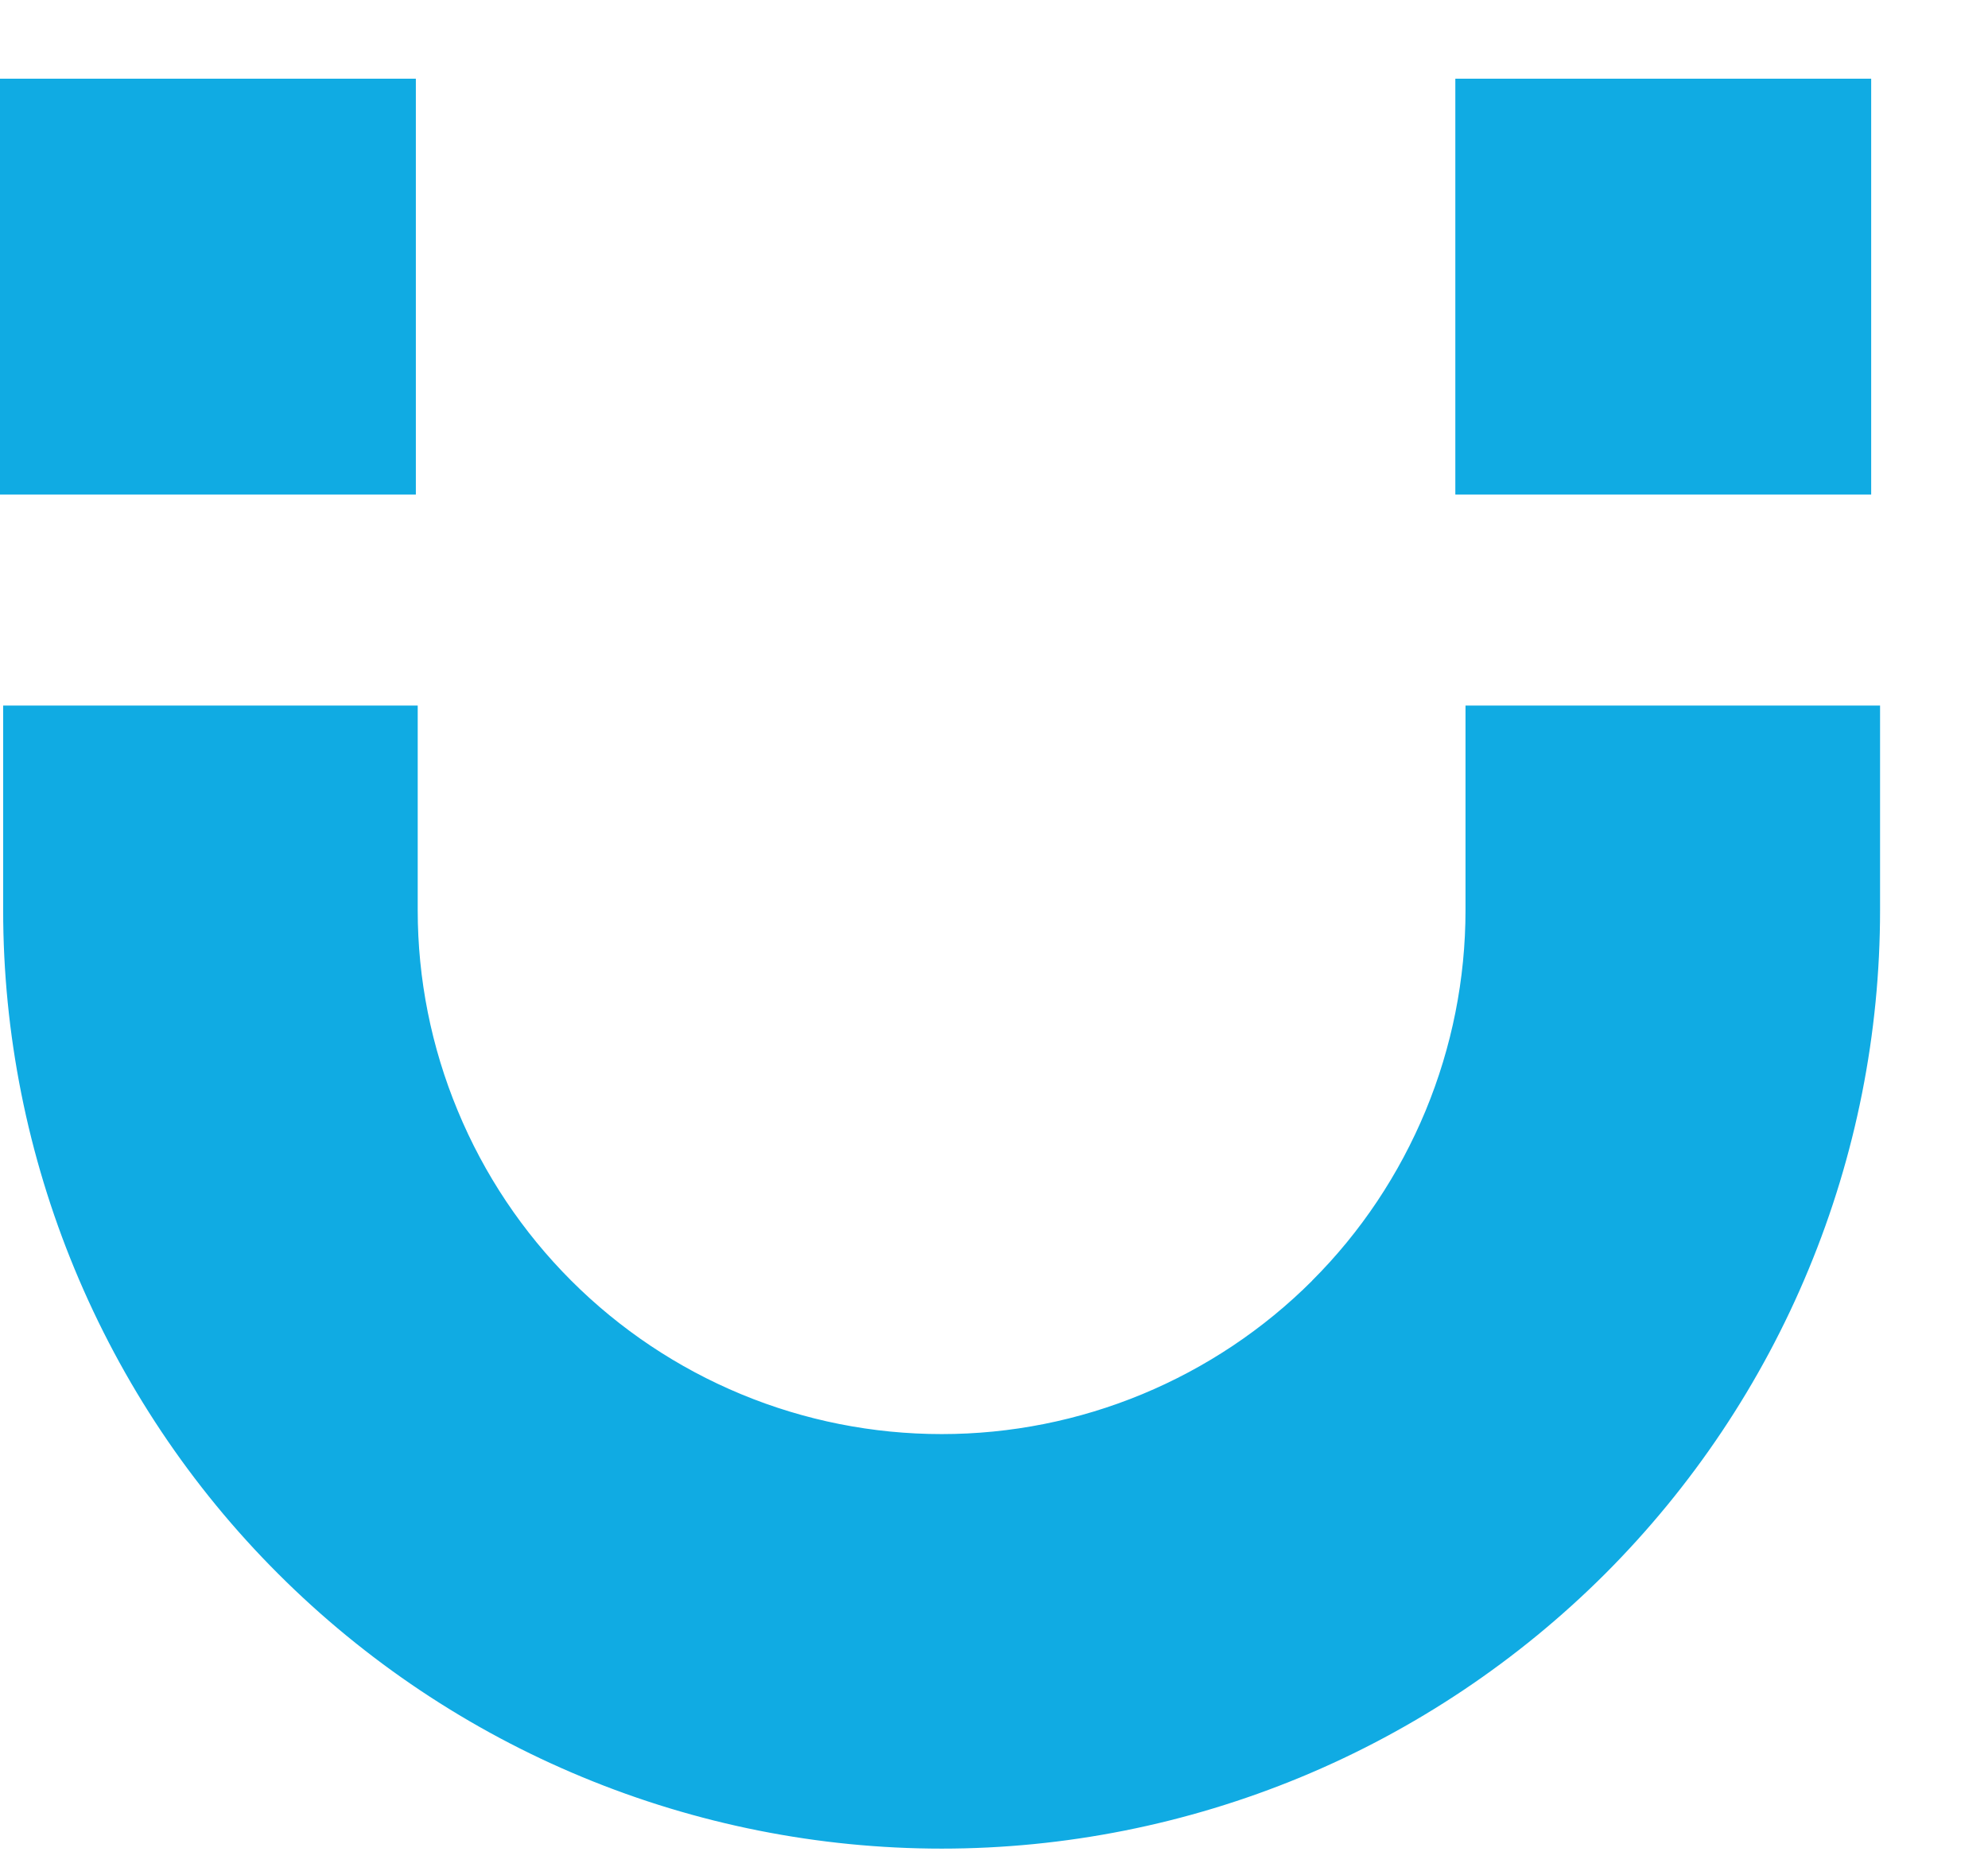
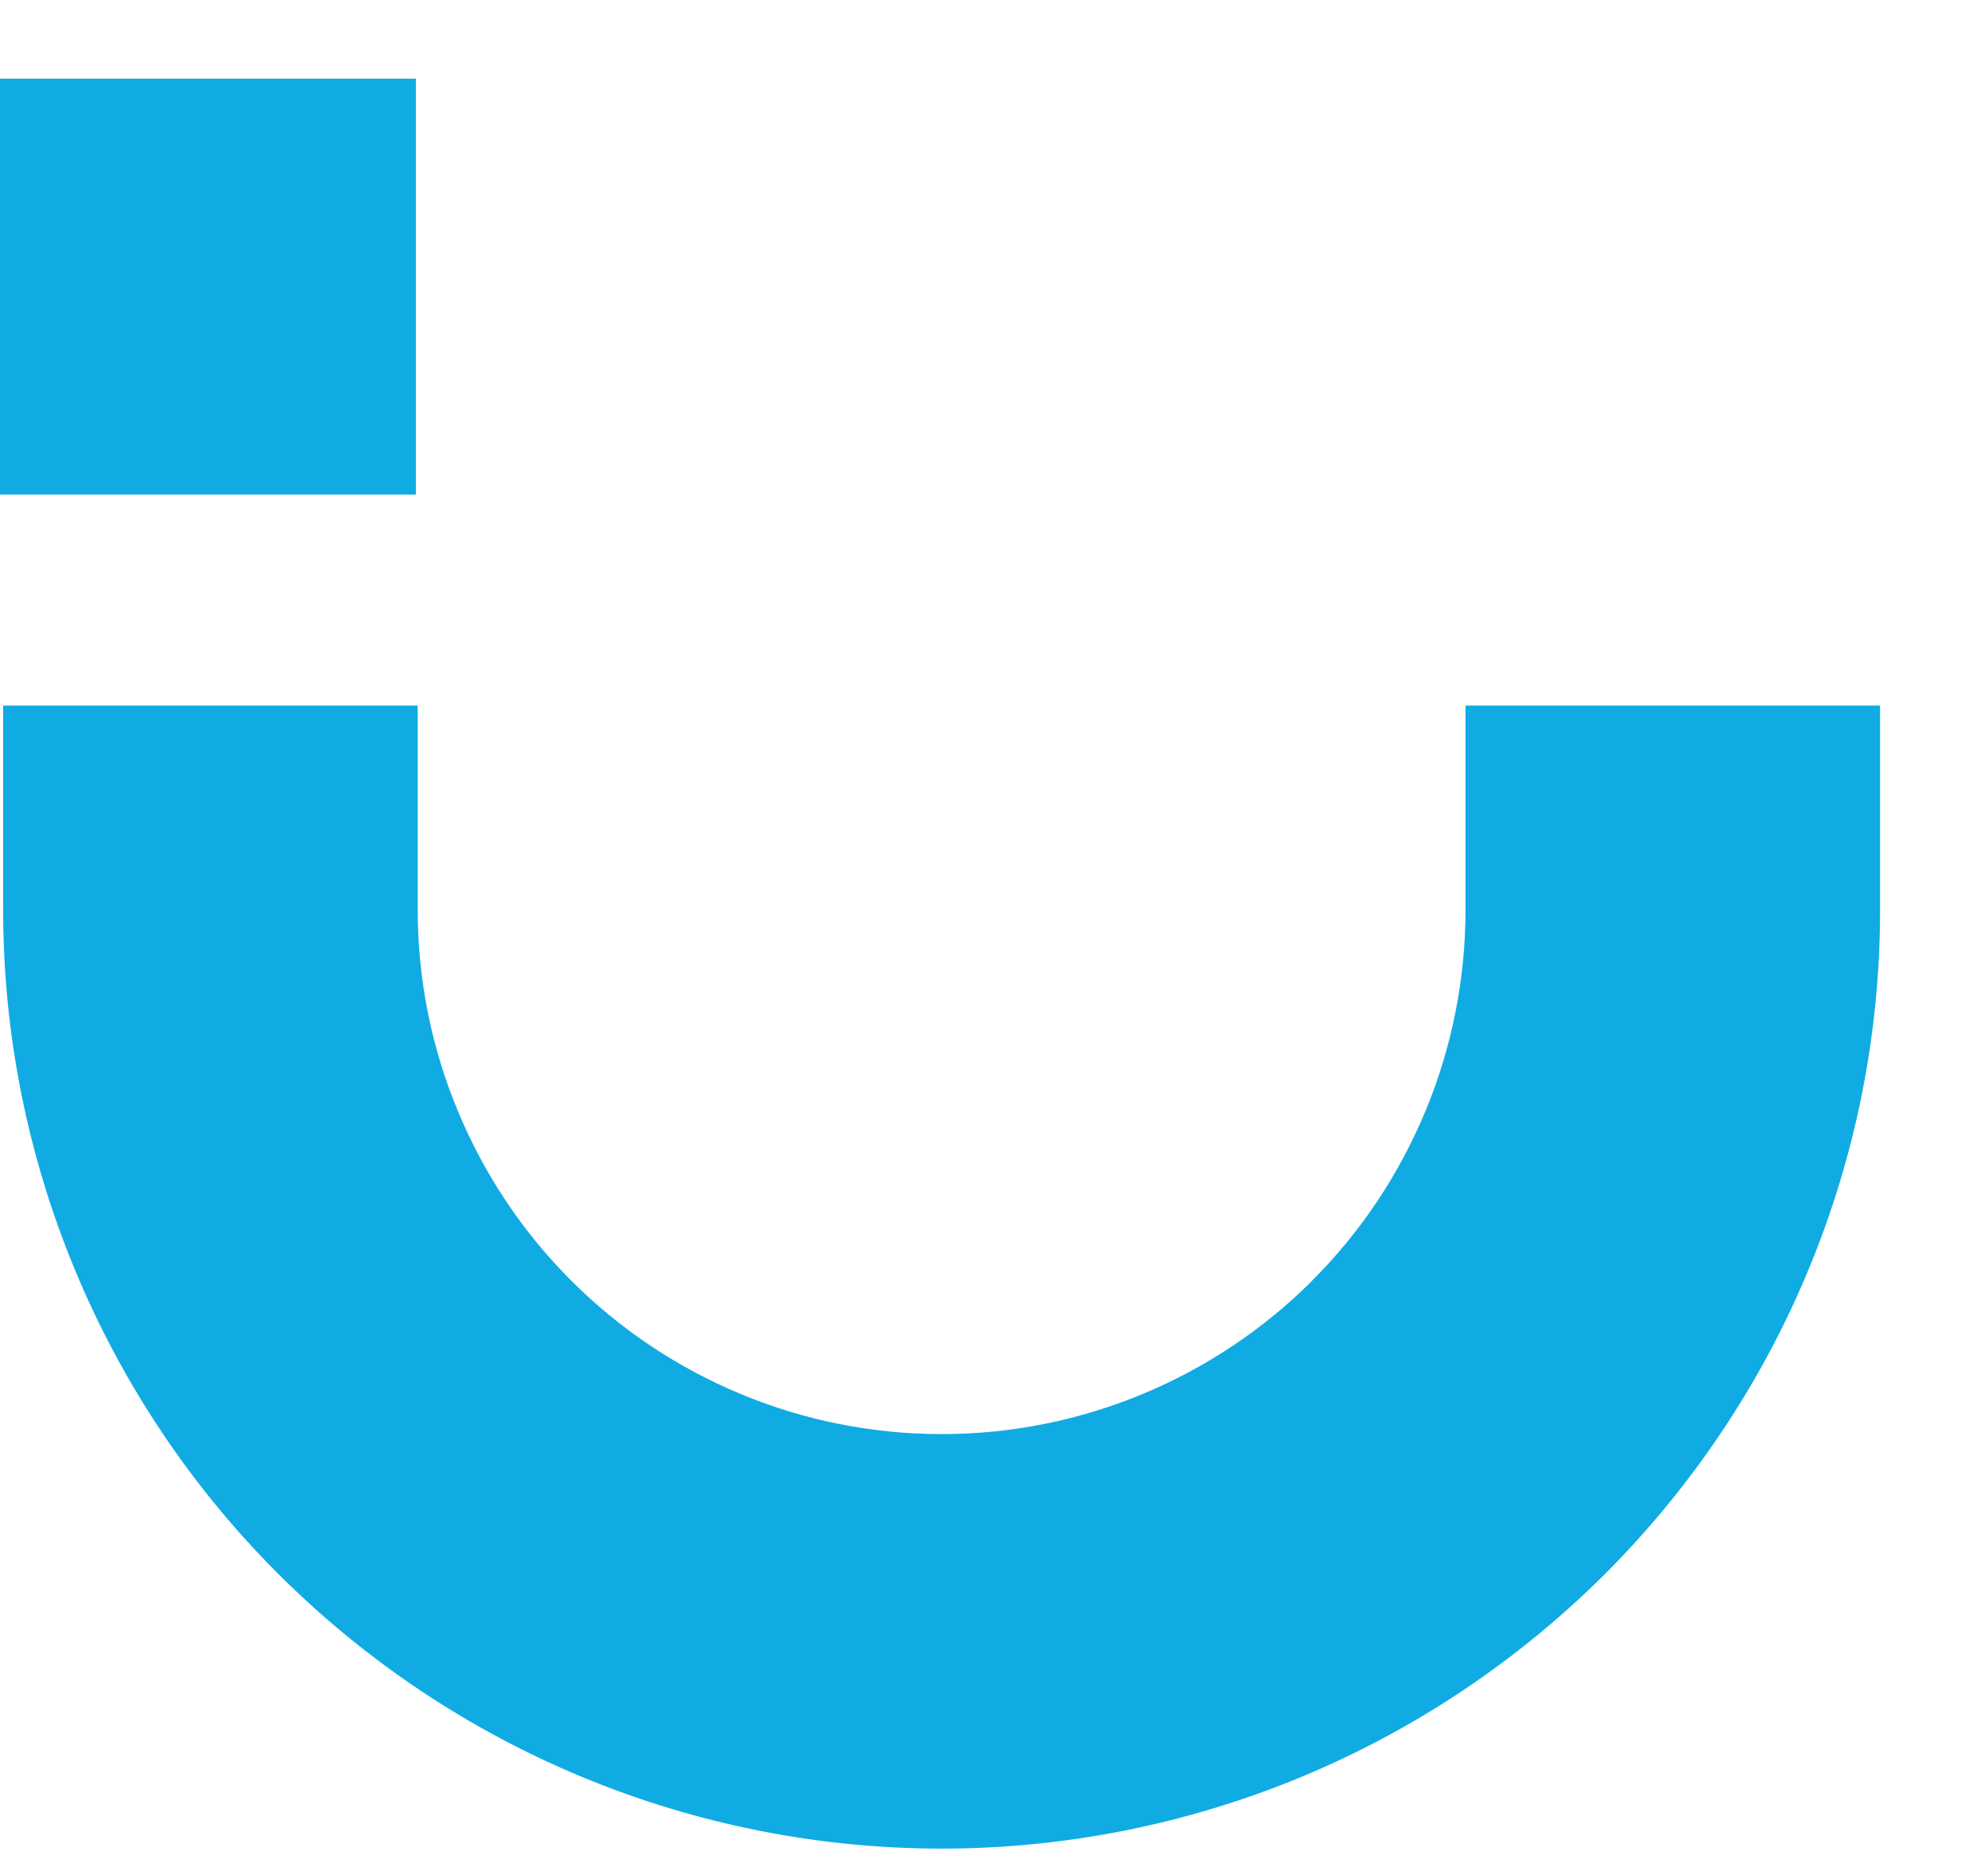
<svg xmlns="http://www.w3.org/2000/svg" width="17" height="16" viewBox="0 0 17 16" fill="none">
  <path d="M1.822 7.784L3.572 7.784L3.572 6.034H1.822V7.784ZM2.297 10.168L0.68 10.838L0.68 10.838L2.297 10.168ZM3.647 12.19L2.41 13.427L2.41 13.427L3.647 12.19ZM5.668 13.54L4.998 15.157L4.998 15.157L5.668 13.54ZM8.053 14.014L8.053 15.764L8.053 15.764L8.053 14.014ZM10.437 13.54L11.106 15.157L11.106 15.157L10.437 13.54ZM12.458 12.19L13.695 13.427L13.695 13.427L12.458 12.19ZM13.808 10.168L15.424 10.838L15.424 10.838L13.808 10.168ZM14.282 7.784V6.034H12.532L12.532 7.784L14.282 7.784ZM14.327 7.784L16.077 7.784L16.077 6.034H14.327V7.784ZM13.85 10.185L15.466 10.855L15.466 10.855L13.85 10.185ZM12.489 12.221L13.727 13.458L13.727 13.458L12.489 12.221ZM10.453 13.581L11.123 15.198L11.123 15.198L10.453 13.581ZM8.053 14.059L8.053 15.809L8.053 15.809L8.053 14.059ZM5.651 13.581L4.982 15.198L4.982 15.198L5.651 13.581ZM3.615 12.221L2.378 13.458L2.378 13.458L3.615 12.221ZM2.256 10.185L0.639 10.855L0.639 10.855L2.256 10.185ZM1.777 7.784V6.034H0.027L0.027 7.784L1.777 7.784ZM1.822 7.784L0.072 7.784C0.072 8.833 0.279 9.87 0.68 10.838L2.297 10.168L3.914 9.498C3.688 8.954 3.572 8.372 3.572 7.784L1.822 7.784ZM2.297 10.168L0.68 10.838C1.081 11.806 1.669 12.686 2.41 13.427L3.647 12.19L4.885 10.952C4.469 10.536 4.139 10.042 3.914 9.498L2.297 10.168ZM3.647 12.19L2.41 13.427C3.151 14.167 4.03 14.756 4.998 15.157L5.668 13.54L6.338 11.923C5.795 11.698 5.301 11.368 4.885 10.952L3.647 12.19ZM5.668 13.54L4.998 15.157C5.967 15.558 7.006 15.764 8.053 15.764L8.053 14.014L8.053 12.264C7.463 12.264 6.88 12.148 6.338 11.923L5.668 13.54ZM8.053 14.014L8.053 15.764C9.1 15.764 10.137 15.558 11.106 15.157L10.437 13.54L9.767 11.923C9.224 12.148 8.642 12.264 8.053 12.264L8.053 14.014ZM10.437 13.54L11.106 15.157C12.074 14.756 12.954 14.168 13.695 13.427L12.458 12.19L11.221 10.952C10.805 11.368 10.31 11.698 9.767 11.923L10.437 13.54ZM12.458 12.19L13.695 13.427C14.437 12.685 15.024 11.805 15.424 10.838L13.808 10.168L12.191 9.498C11.965 10.043 11.636 10.537 11.22 10.952L12.458 12.19ZM13.808 10.168L15.424 10.838C15.825 9.87 16.032 8.833 16.032 7.784L14.282 7.784L12.532 7.784C12.532 8.372 12.416 8.954 12.191 9.498L13.808 10.168ZM14.282 7.784V9.534H14.327V7.784V6.034H14.282V7.784ZM14.327 7.784L12.577 7.784C12.577 8.378 12.46 8.967 12.233 9.516L13.85 10.185L15.466 10.855C15.87 9.882 16.077 8.838 16.077 7.784L14.327 7.784ZM13.85 10.185L12.233 9.516C12.006 10.064 11.672 10.563 11.252 10.983L12.489 12.221L13.727 13.458C14.471 12.713 15.063 11.829 15.466 10.855L13.85 10.185ZM12.489 12.221L11.252 10.983C10.832 11.403 10.332 11.737 9.783 11.964L10.453 13.581L11.123 15.198C12.096 14.795 12.981 14.203 13.727 13.458L12.489 12.221ZM10.453 13.581L9.784 11.964C9.235 12.191 8.647 12.309 8.053 12.309L8.053 14.059L8.053 15.809C9.106 15.809 10.149 15.601 11.123 15.198L10.453 13.581ZM8.053 14.059L8.053 12.309C7.459 12.309 6.87 12.191 6.321 11.964L5.651 13.581L4.982 15.198C5.955 15.601 6.999 15.809 8.053 15.809L8.053 14.059ZM5.651 13.581L6.321 11.964C5.772 11.737 5.273 11.403 4.853 10.983L3.615 12.221L2.378 13.458C3.123 14.203 4.008 14.795 4.982 15.198L5.651 13.581ZM3.615 12.221L4.853 10.983C4.433 10.564 4.1 10.065 3.873 9.516L2.256 10.185L0.639 10.855C1.042 11.828 1.632 12.713 2.378 13.458L3.615 12.221ZM2.256 10.185L3.873 9.516C3.645 8.966 3.527 8.377 3.527 7.784L1.777 7.784L0.027 7.784C0.027 8.839 0.236 9.883 0.639 10.855L2.256 10.185ZM1.777 7.784V9.534H1.822V7.784V6.034H1.777V7.784Z" fill="#10ABE3" />
  <rect x="0.5" y="1.173" width="2.556" height="2.556" fill="#10ABE3" stroke="#10ABE3" />
-   <rect x="12.945" y="1.173" width="2.556" height="2.556" fill="#10ABE3" stroke="#10ABE3" />
</svg>